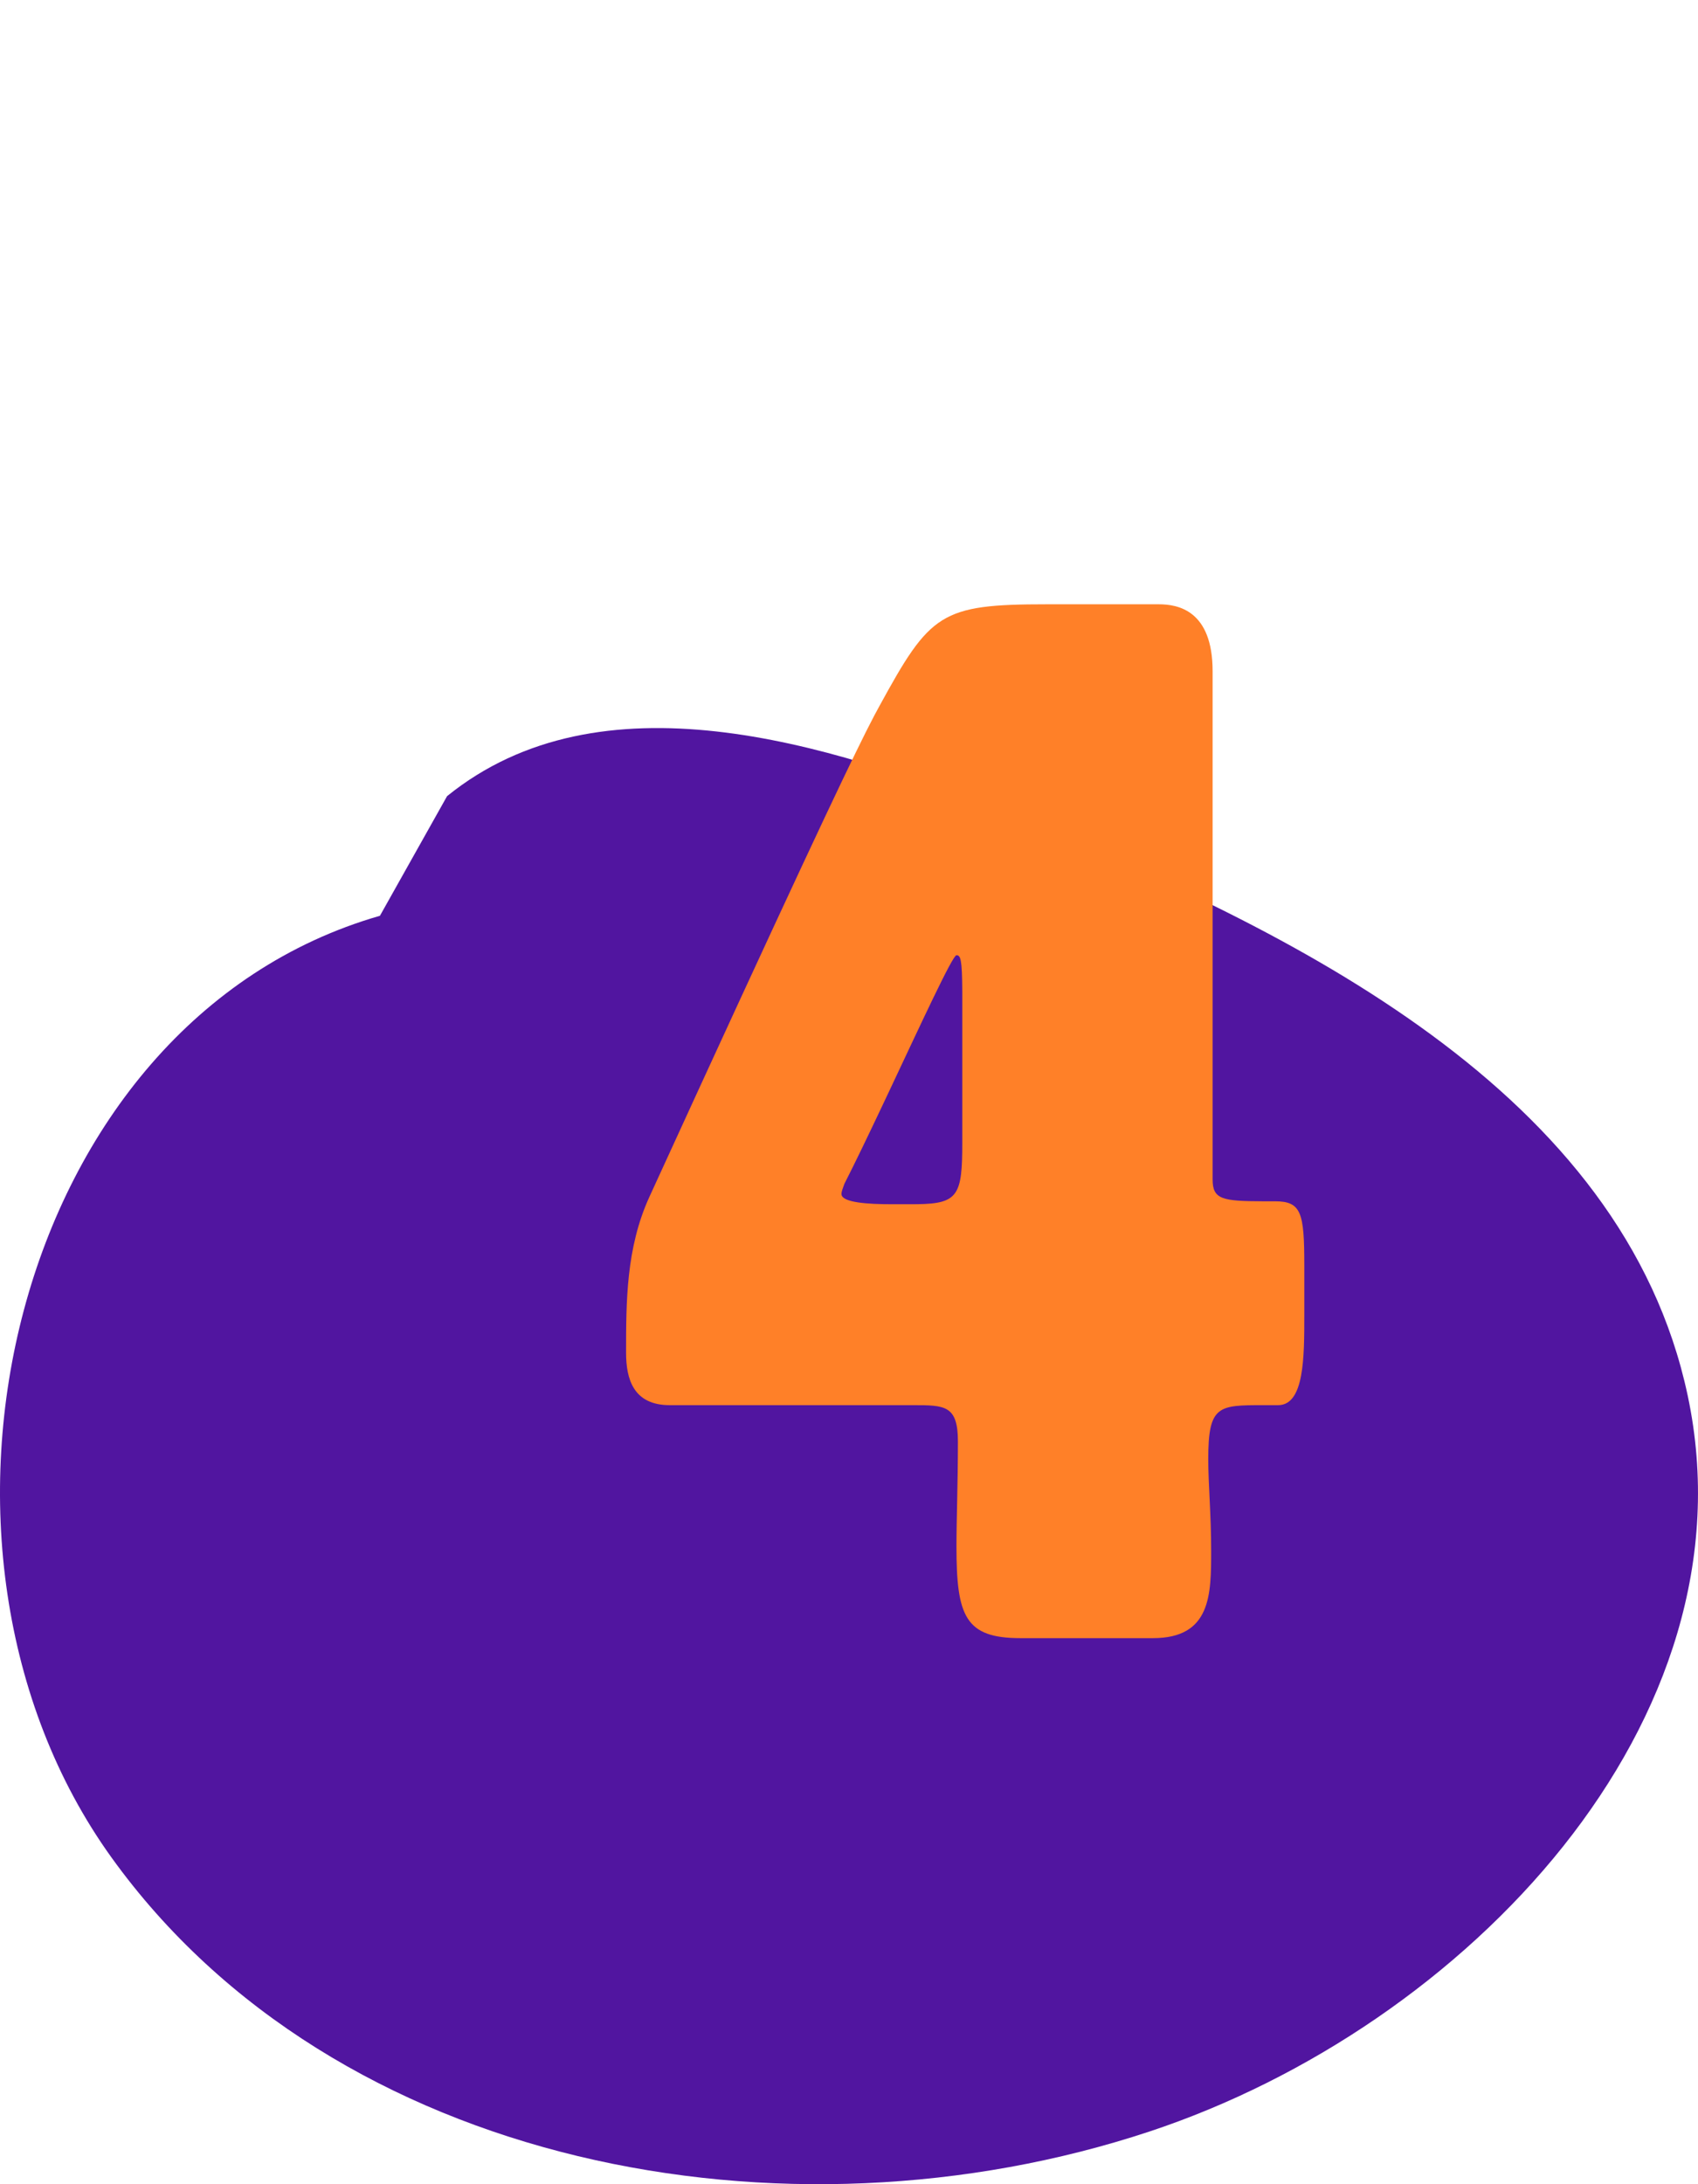
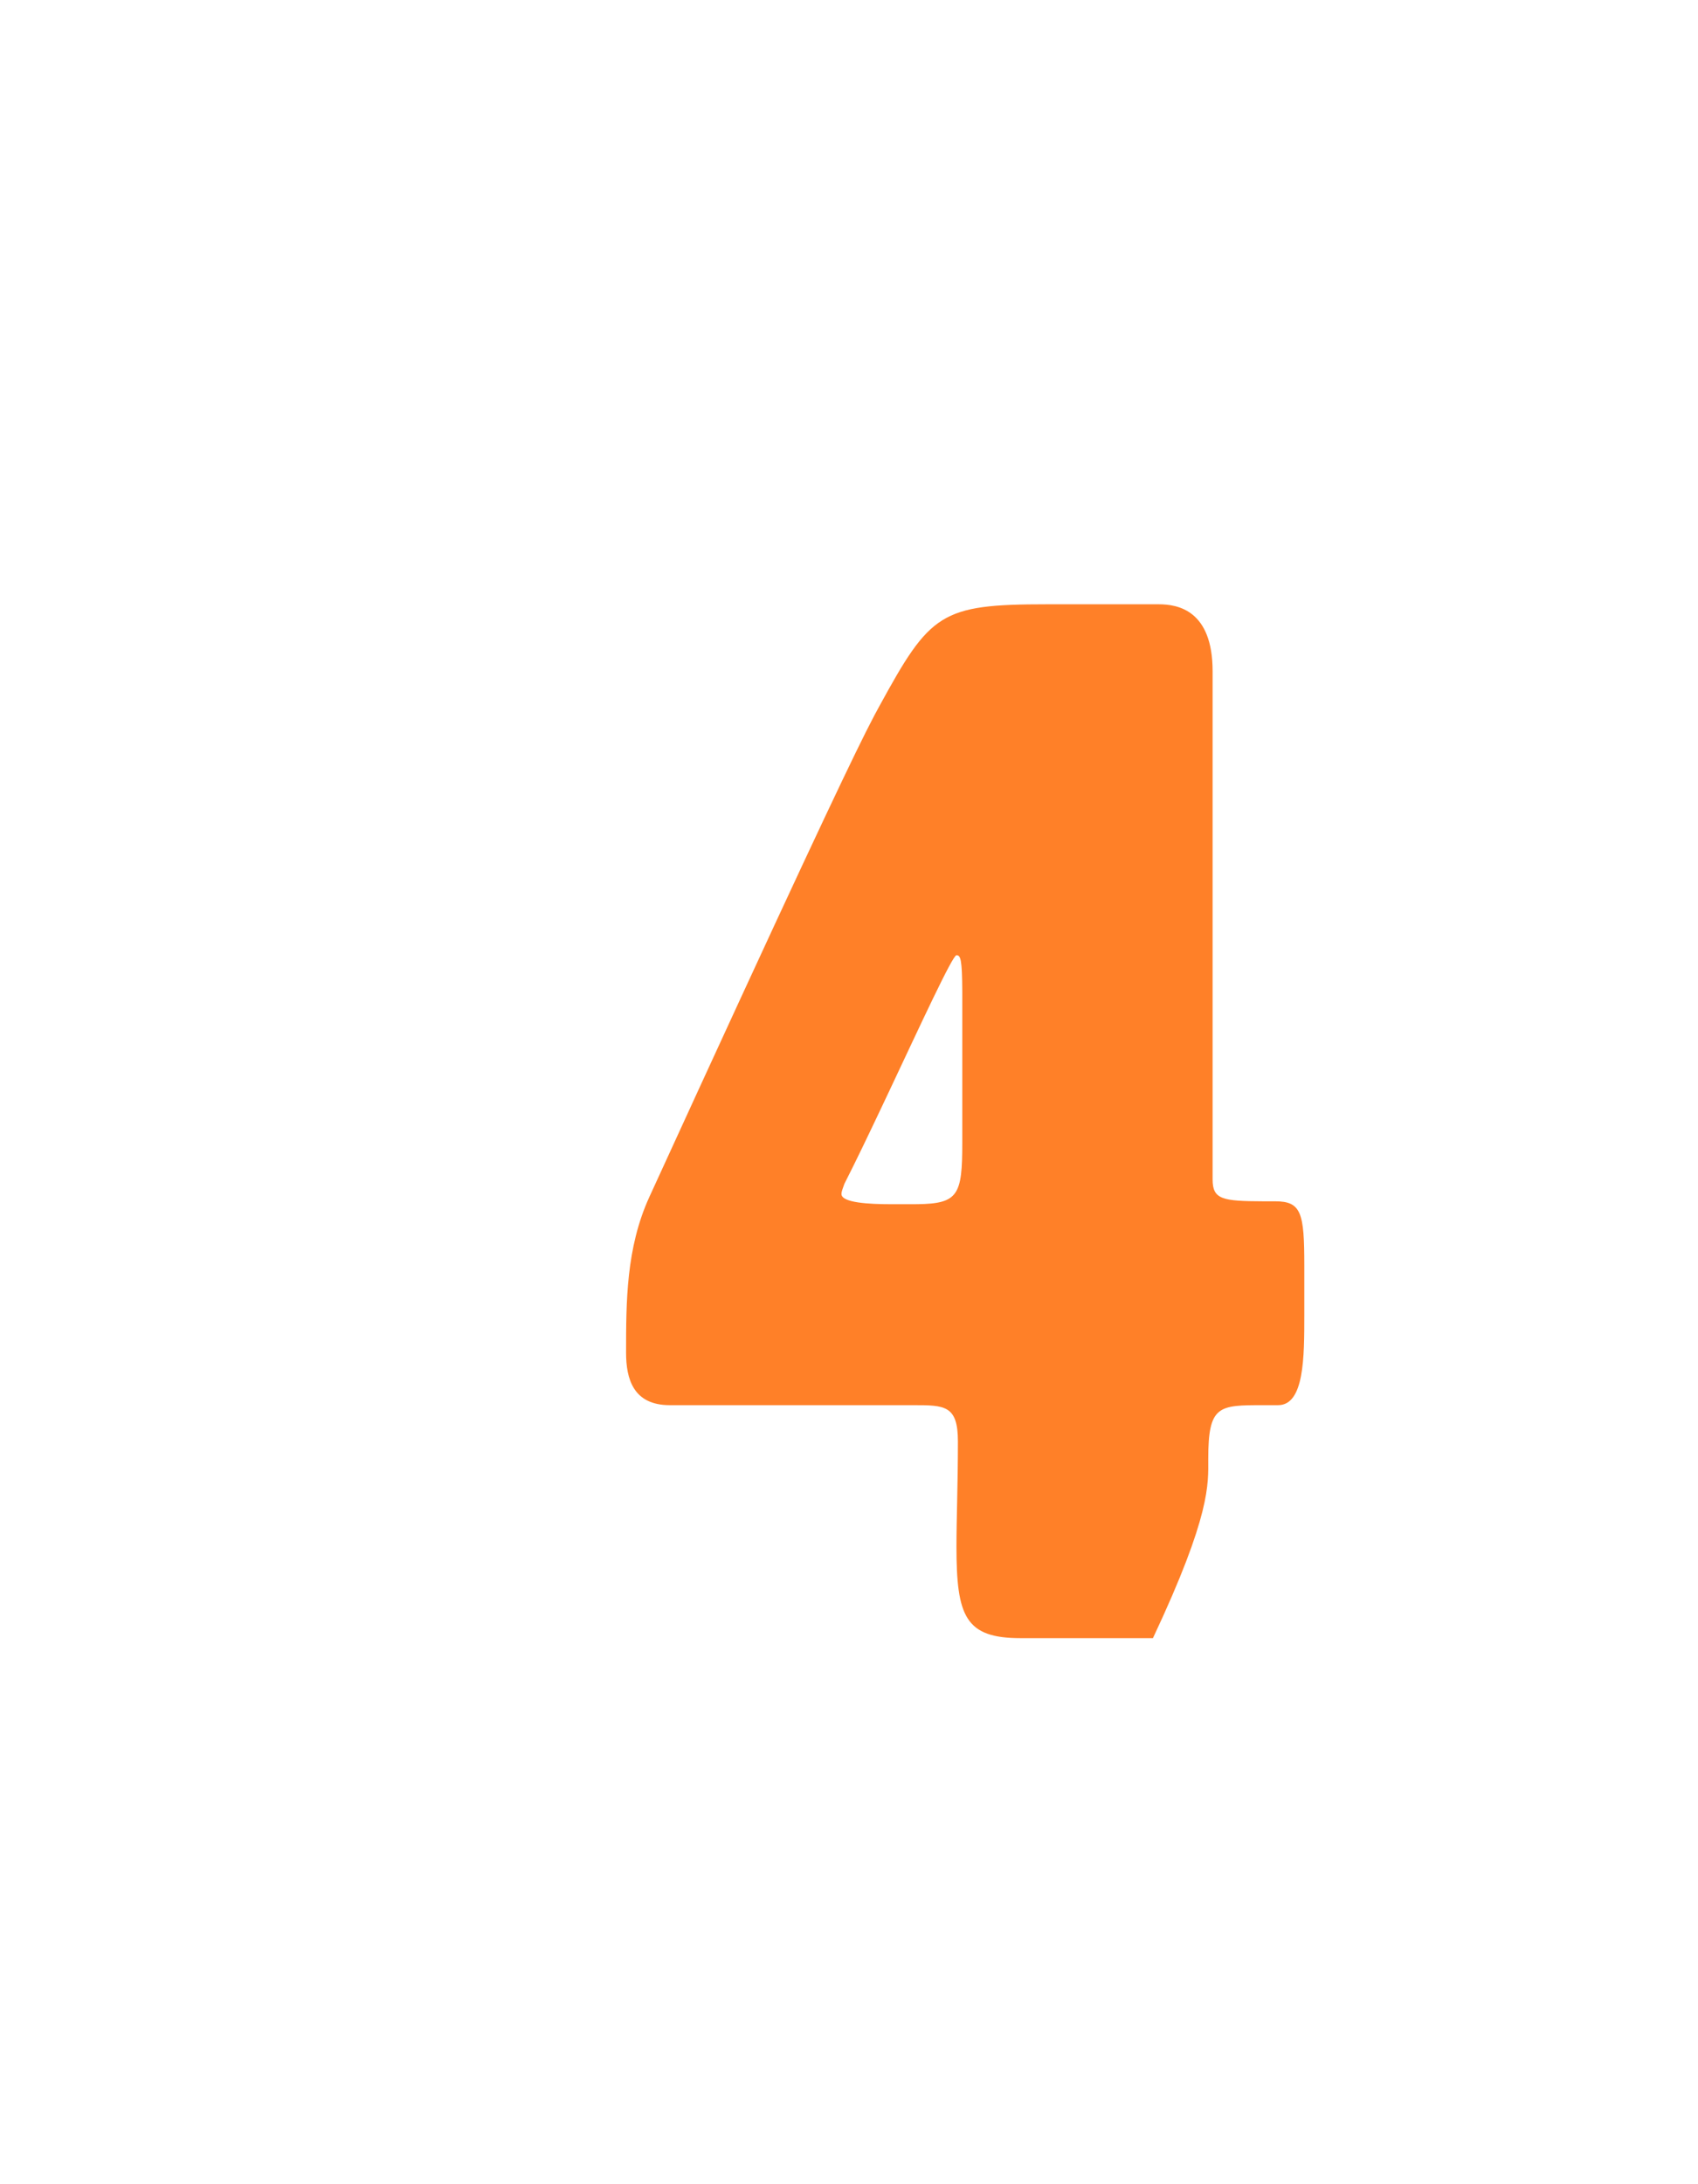
<svg xmlns="http://www.w3.org/2000/svg" width="56px" height="72px" viewBox="0 0 56 72" version="1.1">
  <title>04@1x</title>
  <g id="⚙️-Design-System" stroke="none" stroke-width="1" fill="none" fill-rule="evenodd">
    <g id="Design-Elements" transform="translate(-332, -1115)">
      <g id="04" transform="translate(332, 1115)">
-         <path d="M12.53,30.188 C0.387,33.68 -3.686,50.996 3.676,61.229 C11.039,71.462 25.912,74.235 37.905,70.265 C48.351,66.807 57.943,56.73 55.66,46.002 C53.529,35.987 42.745,30.706 33.224,26.856 C27.213,24.426 19.777,22.17 14.744,26.245" id="Fill-7" fill="#5115A0" />
-         <path d="M38.024,54 C39.944,54 39.944,52.56 39.944,51.12 C39.944,49.92 39.848,48.912 39.848,48.096 C39.848,46.32 40.184,46.32 41.672,46.32 L42.152,46.32 C43.016,46.32 43.016,44.736 43.016,43.344 L43.016,41.712 C43.016,39.984 42.92,39.6 42.056,39.6 L41.662,39.6 C40.315,39.595 39.992,39.54 39.992,38.88 L39.992,22.128 C39.992,20.112 38.84,19.92 38.216,19.92 L34.52,19.92 C31.016,19.92 30.68,20.208 29,23.28 C28.904,23.453 28.785,23.676 28.608,24.027 L28.546,24.149 C27.804,25.63 26.12,29.189 21.416,39.456 C20.648,41.136 20.648,42.912 20.648,44.592 C20.648,45.456 20.888,46.32 22.088,46.32 L30.104,46.32 C31.16,46.32 31.592,46.32 31.592,47.52 C31.592,48.912 31.544,50.064 31.544,50.976 C31.544,53.28 31.832,54 33.656,54 L38.024,54 Z M30.258,39.695 L29.384,39.696 C28.664,39.696 27.752,39.648 27.752,39.36 C27.752,39.264 27.8,39.168 27.848,39.024 C28.21,38.314 28.642,37.413 29.082,36.484 L29.303,36.017 C30.368,33.759 31.415,31.488 31.544,31.488 C31.68,31.488 31.731,31.617 31.736,32.692 L31.736,37.68 C31.736,39.393 31.602,39.677 30.258,39.695 Z" id="4" fill="#FF8028" fill-rule="nonzero" />
+         <path d="M38.024,54 C39.944,49.92 39.848,48.912 39.848,48.096 C39.848,46.32 40.184,46.32 41.672,46.32 L42.152,46.32 C43.016,46.32 43.016,44.736 43.016,43.344 L43.016,41.712 C43.016,39.984 42.92,39.6 42.056,39.6 L41.662,39.6 C40.315,39.595 39.992,39.54 39.992,38.88 L39.992,22.128 C39.992,20.112 38.84,19.92 38.216,19.92 L34.52,19.92 C31.016,19.92 30.68,20.208 29,23.28 C28.904,23.453 28.785,23.676 28.608,24.027 L28.546,24.149 C27.804,25.63 26.12,29.189 21.416,39.456 C20.648,41.136 20.648,42.912 20.648,44.592 C20.648,45.456 20.888,46.32 22.088,46.32 L30.104,46.32 C31.16,46.32 31.592,46.32 31.592,47.52 C31.592,48.912 31.544,50.064 31.544,50.976 C31.544,53.28 31.832,54 33.656,54 L38.024,54 Z M30.258,39.695 L29.384,39.696 C28.664,39.696 27.752,39.648 27.752,39.36 C27.752,39.264 27.8,39.168 27.848,39.024 C28.21,38.314 28.642,37.413 29.082,36.484 L29.303,36.017 C30.368,33.759 31.415,31.488 31.544,31.488 C31.68,31.488 31.731,31.617 31.736,32.692 L31.736,37.68 C31.736,39.393 31.602,39.677 30.258,39.695 Z" id="4" fill="#FF8028" fill-rule="nonzero" />
      </g>
    </g>
  </g>
</svg>